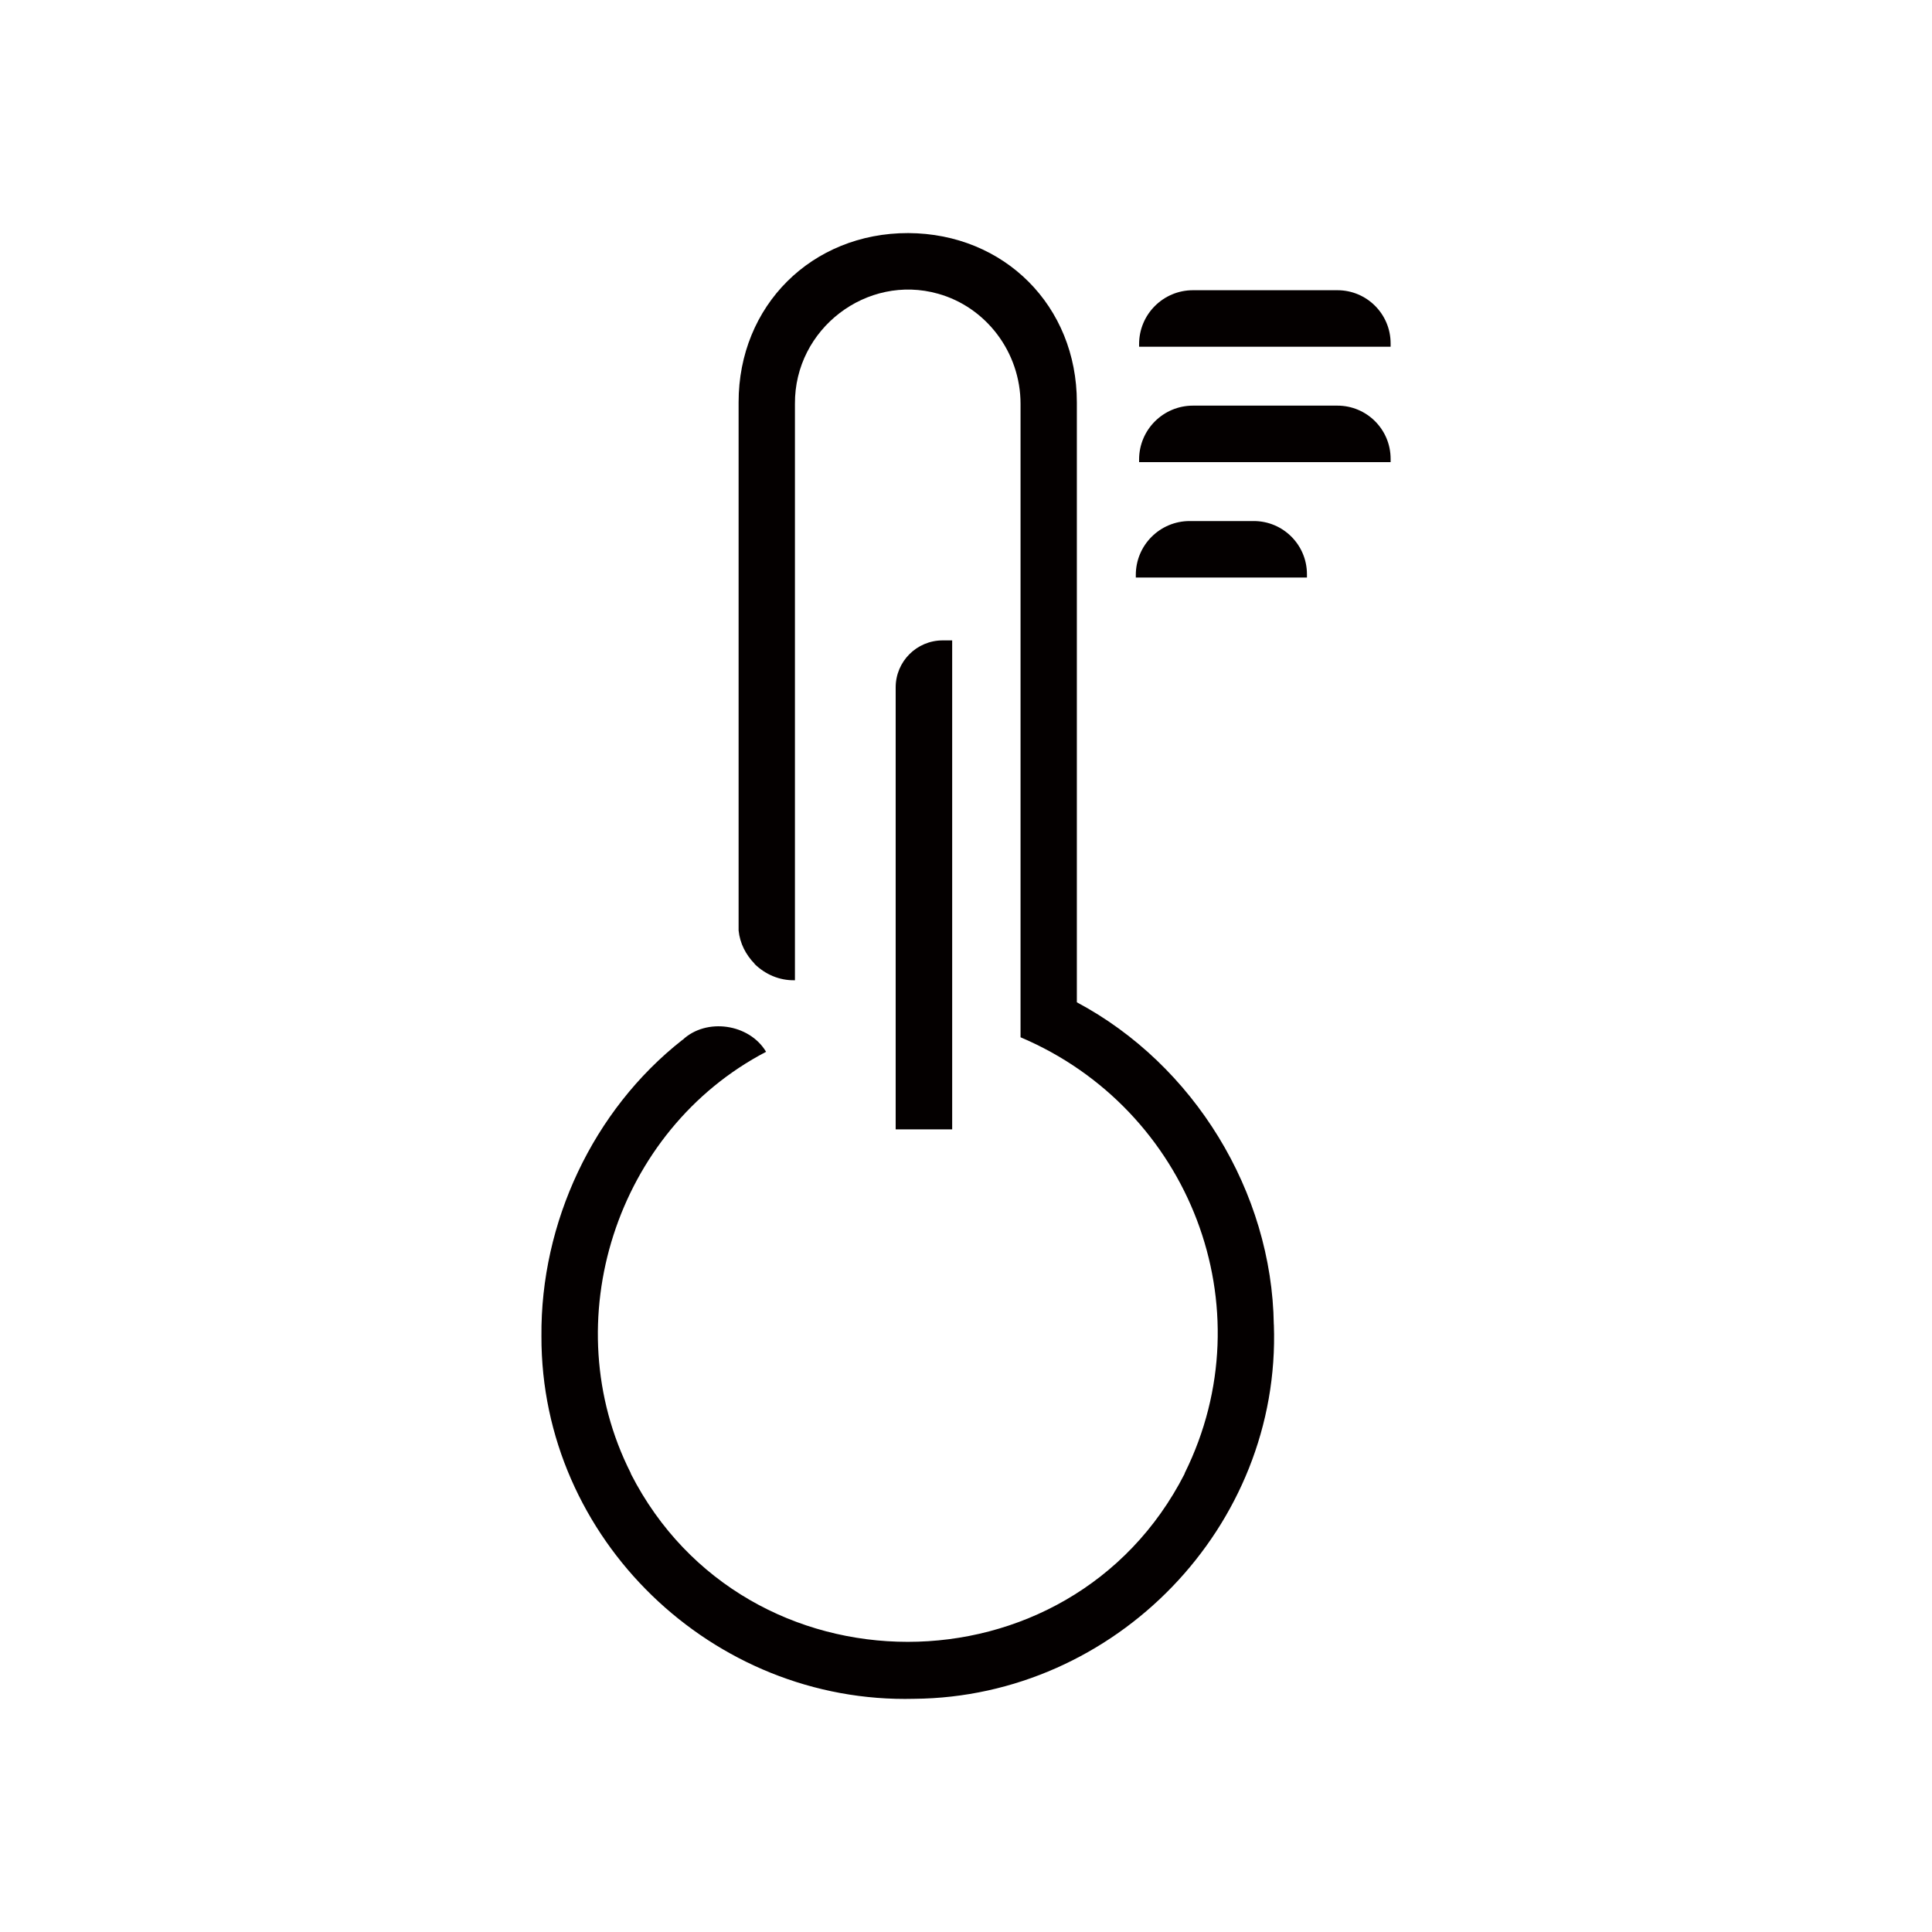
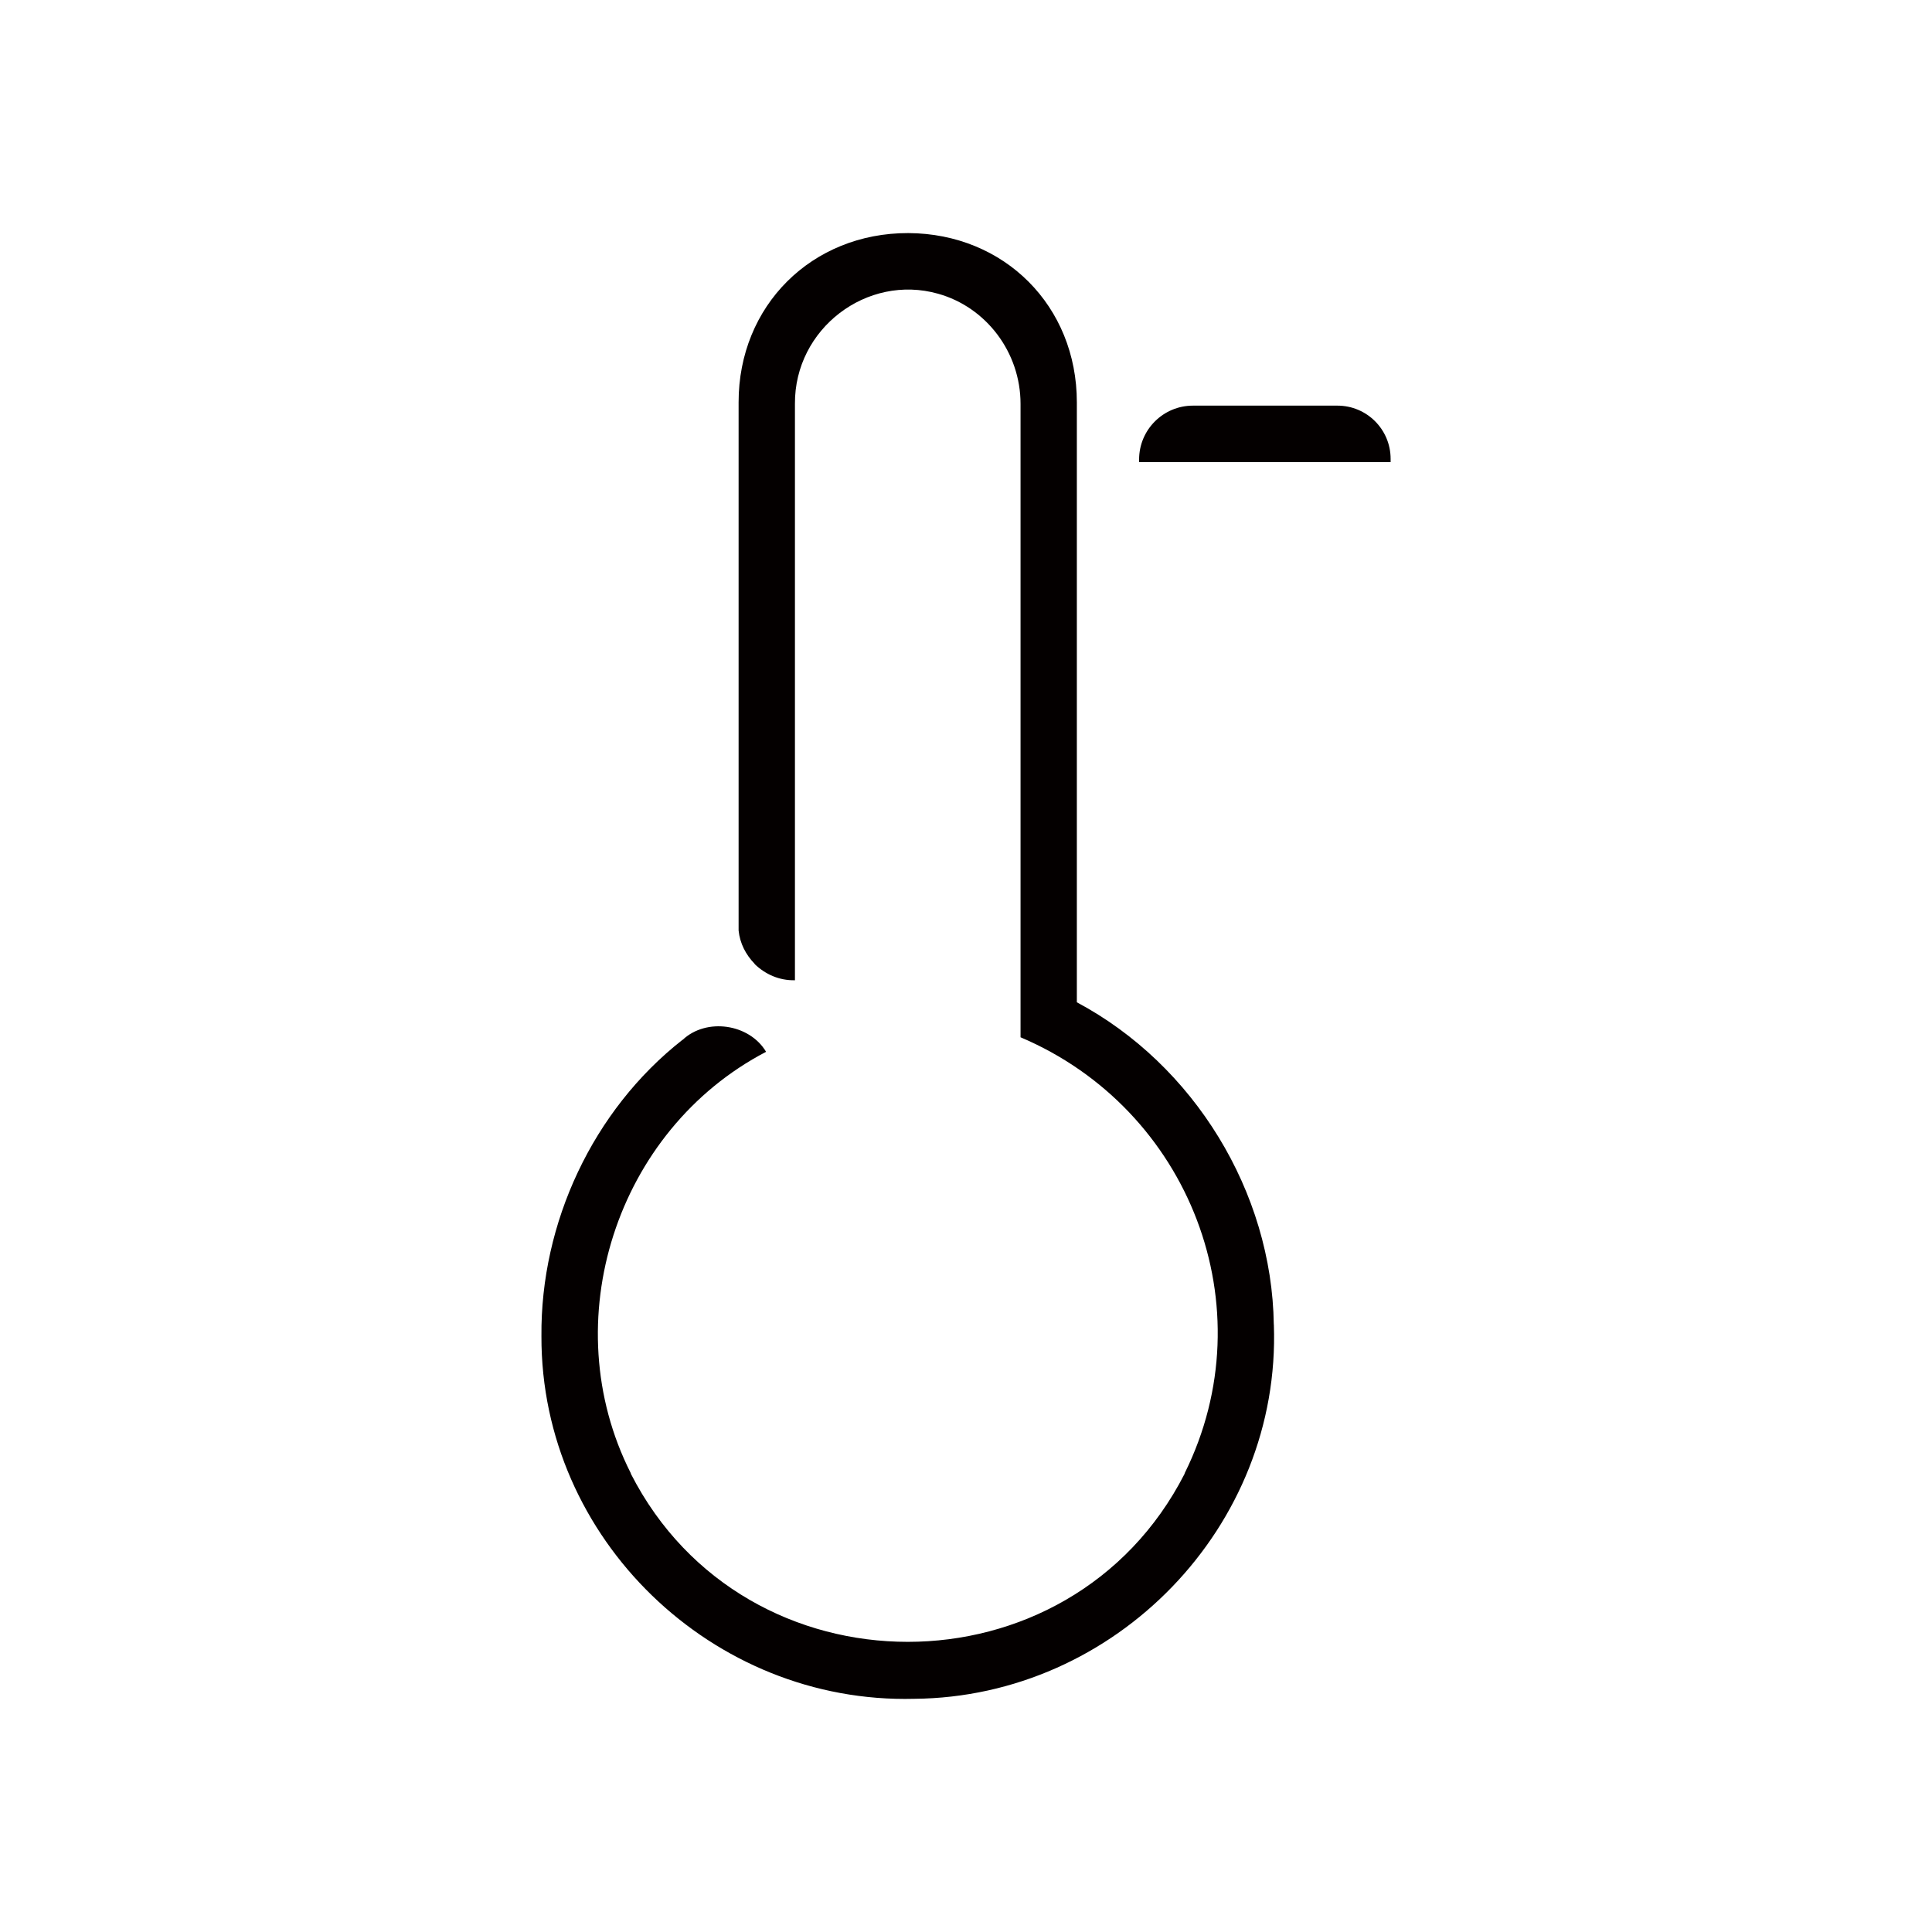
<svg xmlns="http://www.w3.org/2000/svg" viewBox="0 0 816.22 816.22" data-name="图层 2" id="_图层_2">
  <defs>
    <style>
      .cls-1 {
        fill: none;
      }

      .cls-2 {
        fill: #040000;
      }
    </style>
  </defs>
  <g data-name="图层 2" id="_图层_2-2">
    <g data-name="图层 2-2" id="_图层_2-2">
      <g>
        <g data-name="图层 1-2" id="_图层_1-2">
-           <rect height="816.22" width="816.22" class="cls-1" />
-         </g>
+           </g>
        <g>
          <g>
            <path d="M538.15,559.63c-.78-56.09-33.73-109.82-83.21-136.19v-253.47c0-40.69-30.62-71.31-71.21-71.5-40.75-.08-71.72,30.64-71.69,71.5,0,0,0,223.14,0,223.14.55,5.46,3.06,10.26,6.81,14.11v.1c4.49,4.32,10.41,6.97,16.99,6.81v-243.49c-.22-31.81,30.45-55.03,60.47-46.55,20.25,5.66,34.84,24.67,34.84,46.55v267.58c71.49,30.31,104.03,114.11,69.39,184.08,0,.1-.1.19-.1.38-48.37,94.63-185.55,94.59-233.89,0,0-.19-.1-.29-.1-.38-32.28-63.88-6.18-144.86,57.2-177.94-7.09-11.89-25.2-14.47-35.22-5.09-.09,0-.09.1-.19.1-37.74,29.64-59.93,77.25-59.5,125.15-.26,85.68,72.37,155.38,157.5,153.18,84.91-.71,155-72.73,151.93-158.07Z" class="cls-2" />
-             <path transform="translate(16.49 764.17) rotate(-90)" d="M287.04,361.91h186.73c10.95,0,19.85,8.89,19.85,19.85v4.02h-206.57v-23.87h0Z" class="cls-2" />
          </g>
          <g>
-             <path d="M565.02,122.61h-61.02c-12.57,0-22.76,10.19-22.76,22.76v1.11h106.26v-1.39c0-12.42-10.06-22.48-22.48-22.48Z" class="cls-2" />
            <path d="M565.02,171.37h-61.02c-12.57,0-22.76,10.19-22.76,22.76v1.11h106.26v-1.39c0-12.42-10.06-22.48-22.48-22.48Z" class="cls-2" />
-             <path d="M529.66,220.13h-27.05c-12.57,0-22.76,10.19-22.76,22.76v1.11h72.3v-1.39c0-12.42-10.06-22.48-22.48-22.48Z" class="cls-2" />
          </g>
        </g>
      </g>
    </g>
  </g>
</svg>